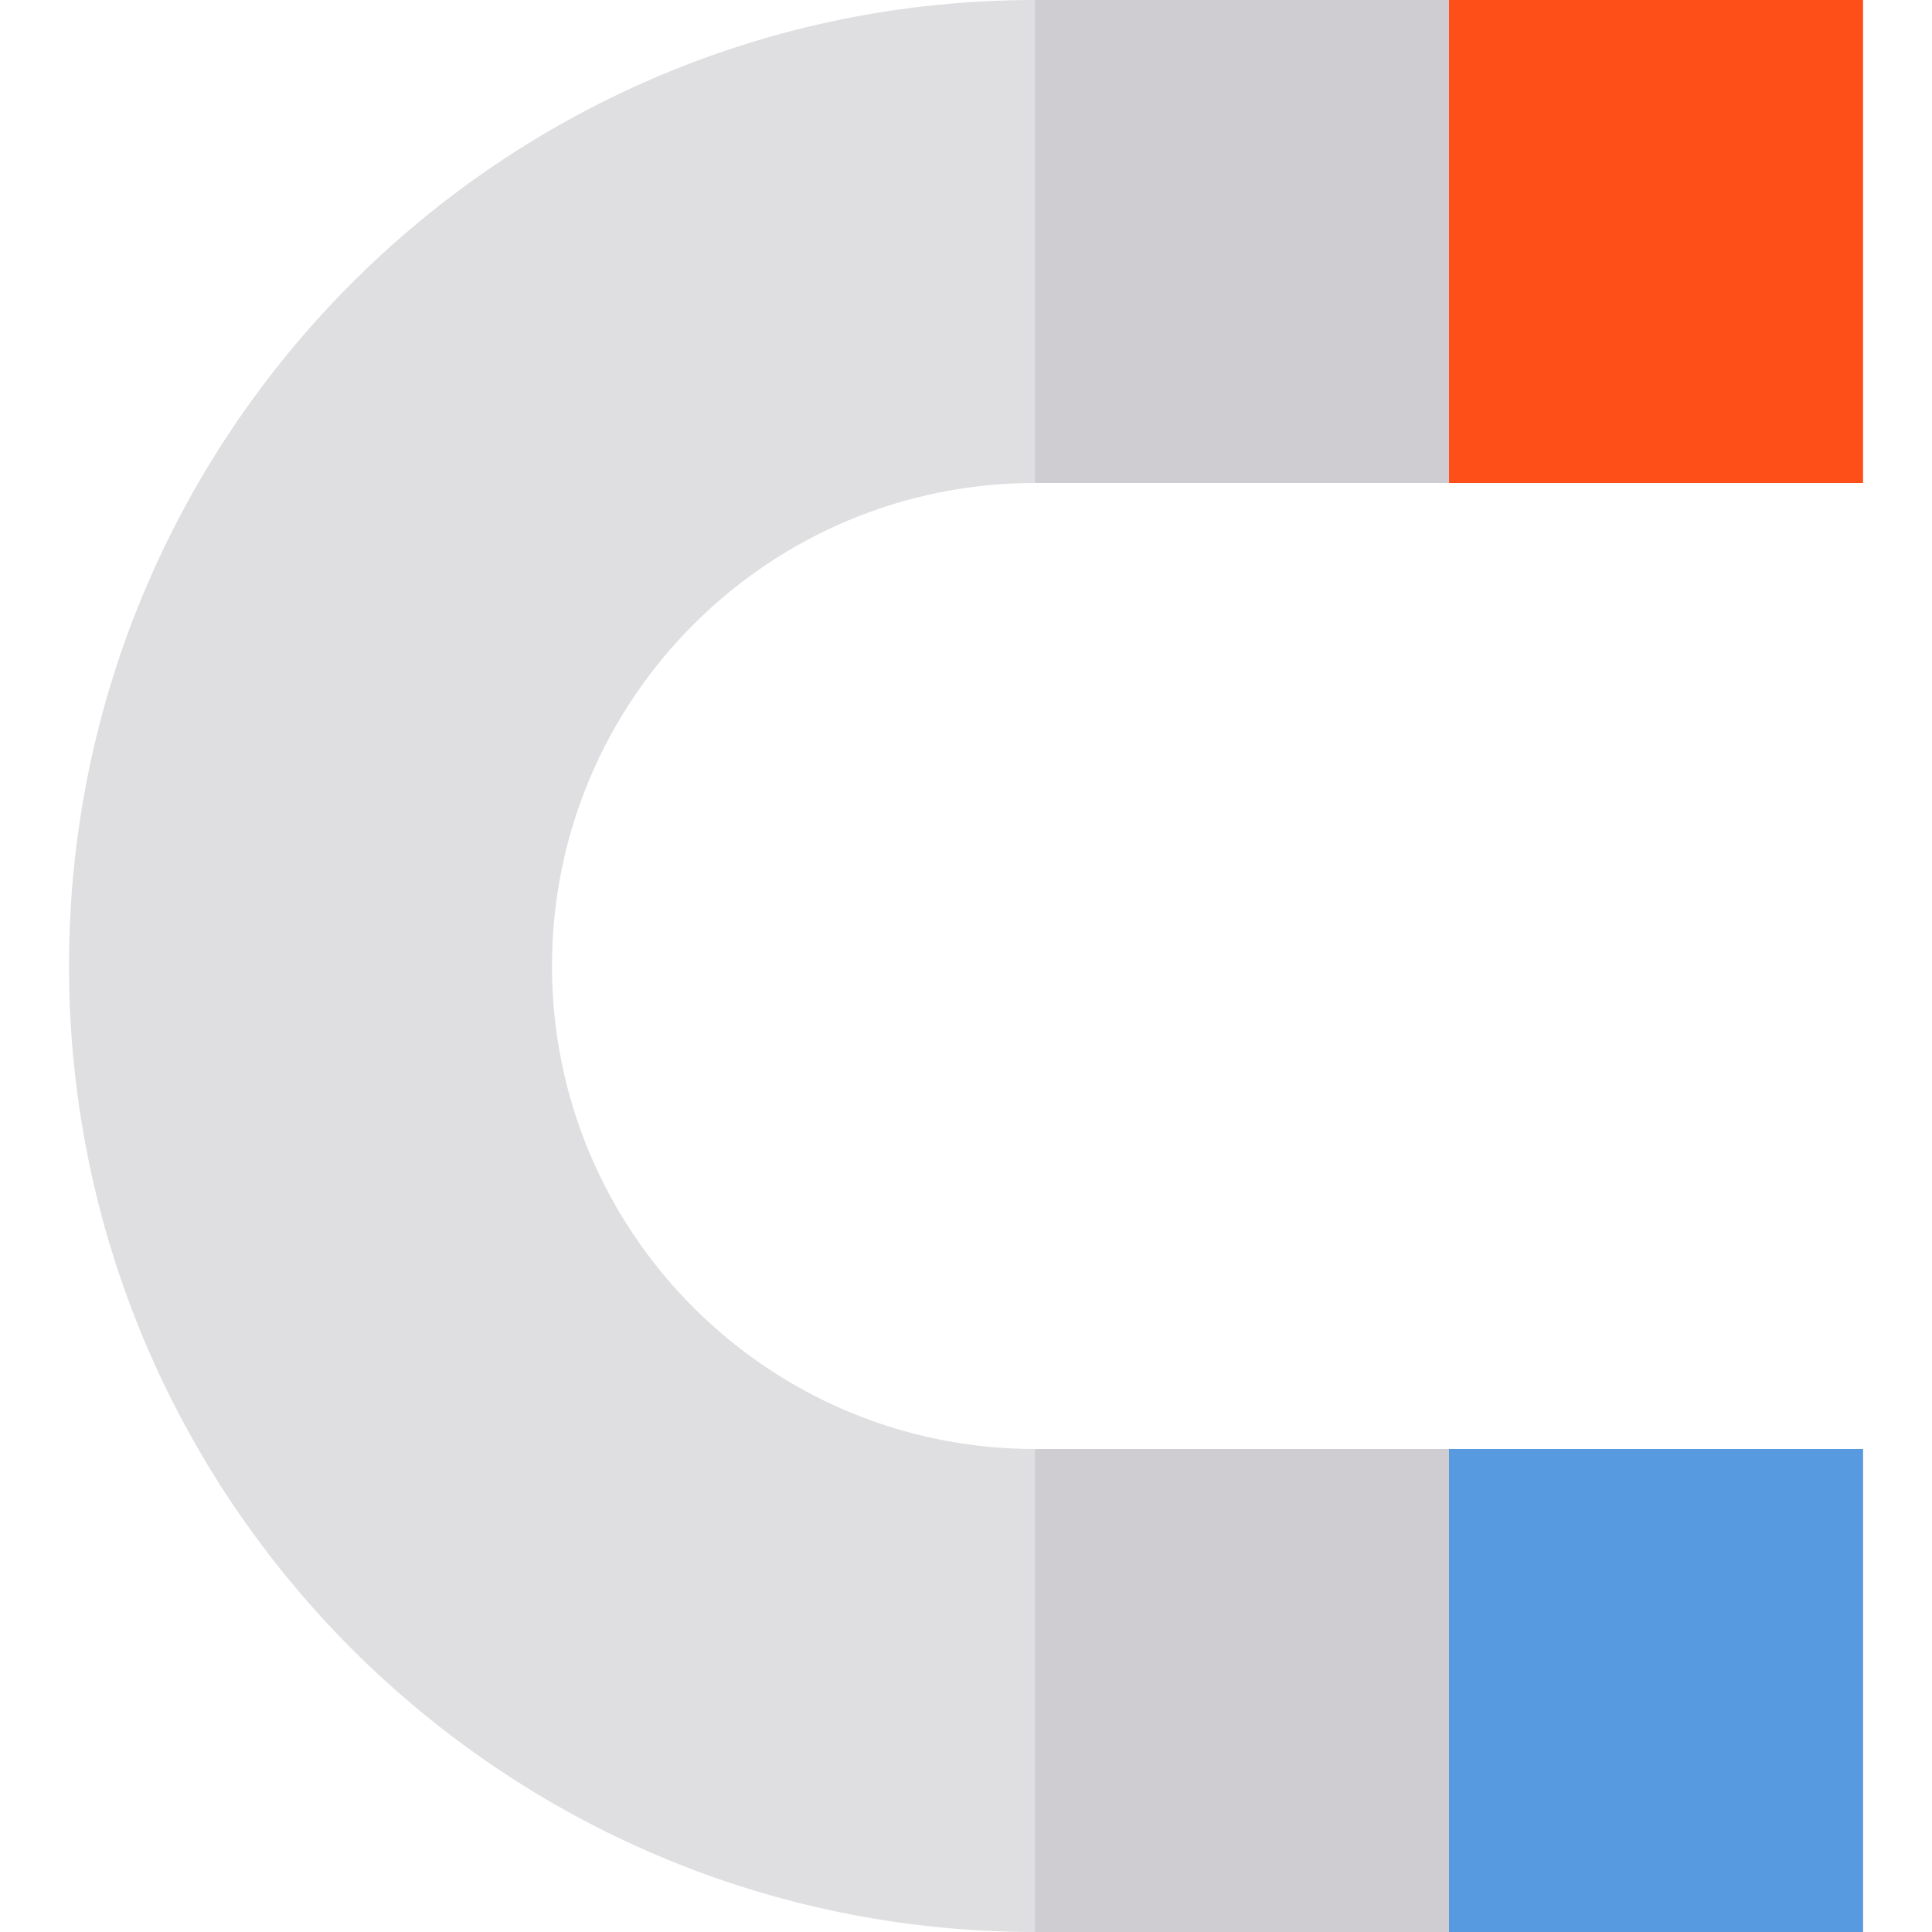
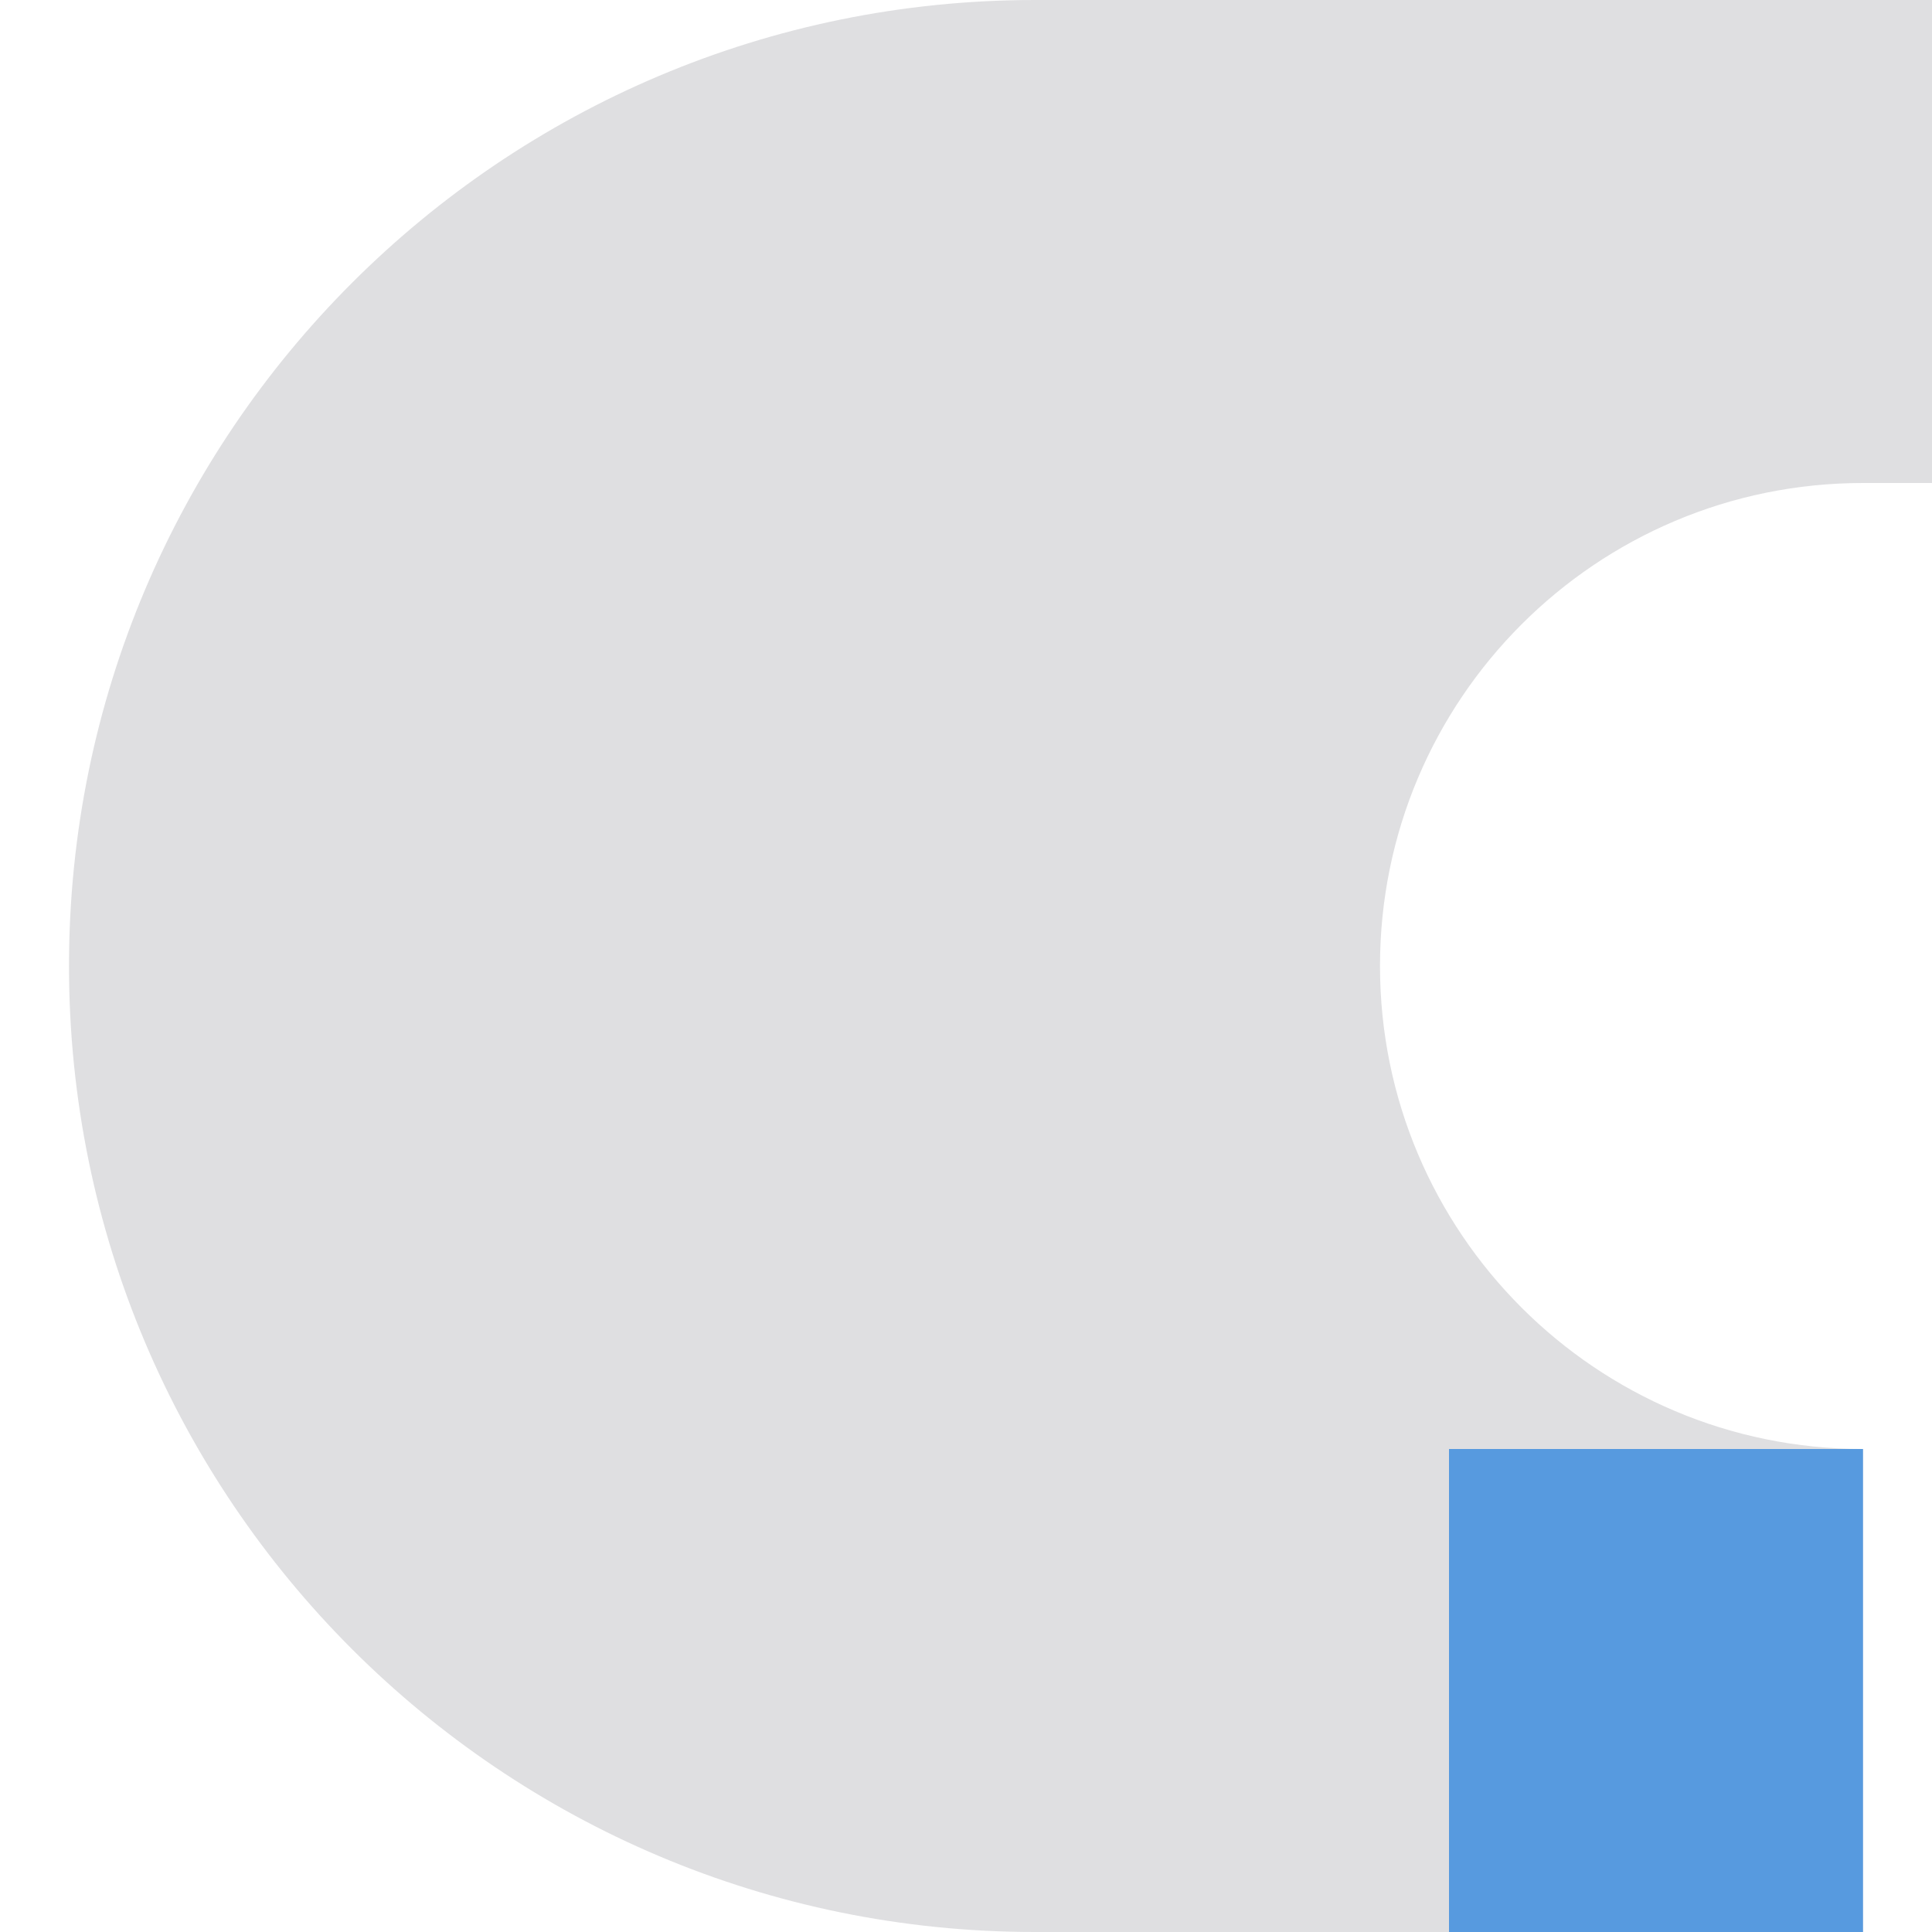
<svg xmlns="http://www.w3.org/2000/svg" version="1.1" id="Layer_1" viewBox="0 0 512 512" xml:space="preserve">
-   <path style="fill:#DFDFE1;" d="M493.714,384H274.286c-70.693,0-128-57.307-128-128s57.307-128,128-128h219.429V0H274.286  c-141.385,0-256,114.615-256,256s114.615,256,256,256h219.429V384z" />
+   <path style="fill:#DFDFE1;" d="M493.714,384c-70.693,0-128-57.307-128-128s57.307-128,128-128h219.429V0H274.286  c-141.385,0-256,114.615-256,256s114.615,256,256,256h219.429V384z" />
  <g>
-     <rect x="274.286" y="384" style="fill:#CFCDD2;" width="219.429" height="128" />
-     <rect x="274.286" style="fill:#CFCDD2;" width="219.429" height="128" />
-   </g>
-   <rect x="384" style="fill:#FF4F19;" width="109.714" height="128" />
+     </g>
  <rect x="384" y="384" style="fill:#579ADF;" width="109.714" height="128" />
</svg>